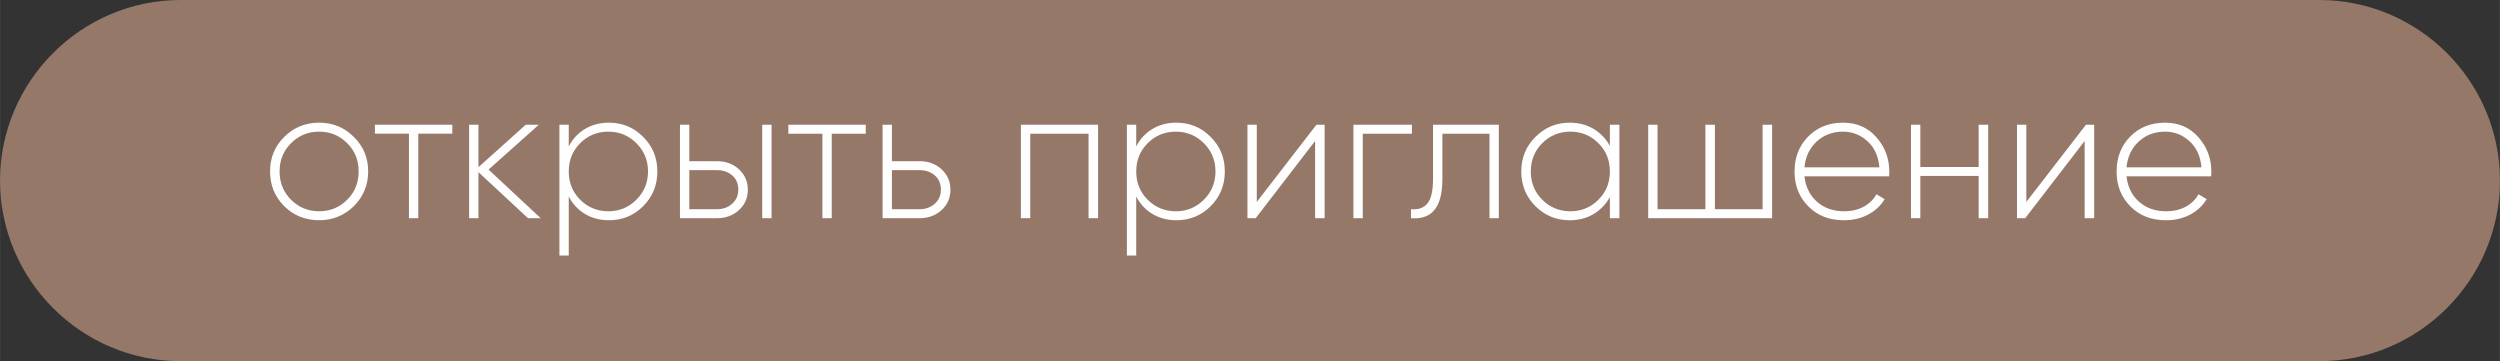
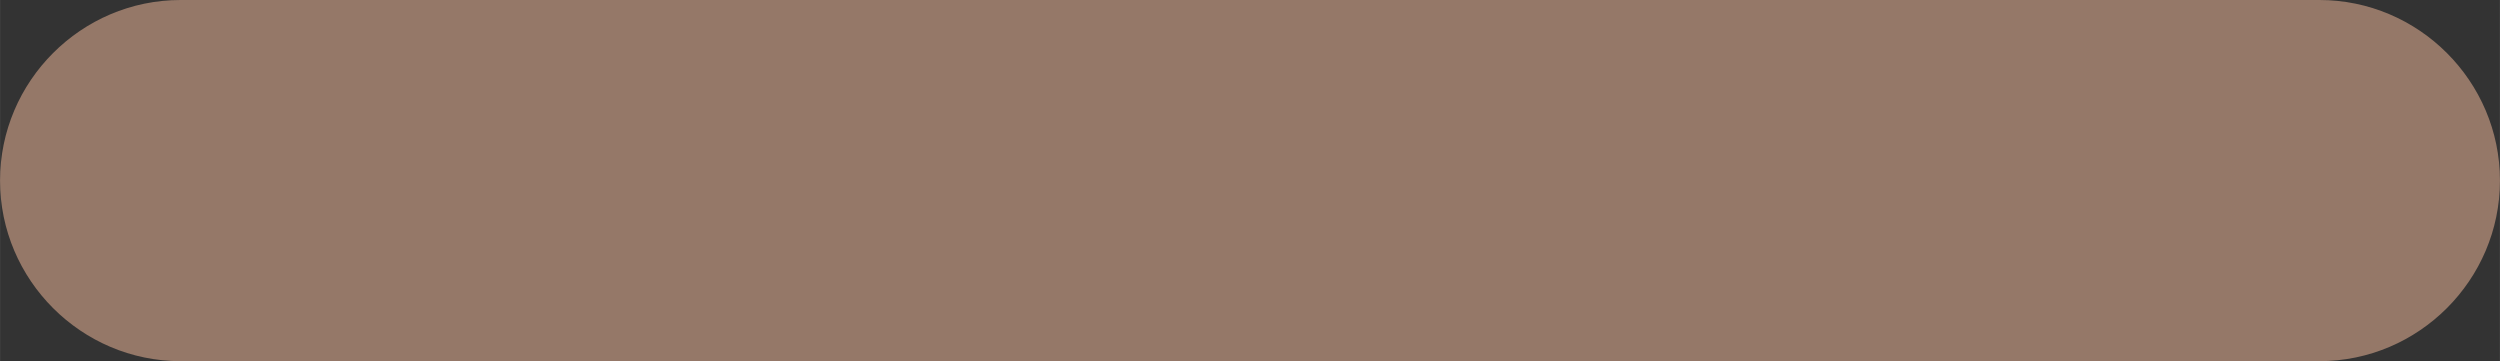
<svg xmlns="http://www.w3.org/2000/svg" xml:space="preserve" width="52.543mm" height="7.591mm" version="1.1" style="shape-rendering:geometricPrecision; text-rendering:geometricPrecision; image-rendering:optimizeQuality; fill-rule:evenodd; clip-rule:evenodd" viewBox="0 0 5381.84 777.55">
  <rect x="0" y="0" width="5381.84" height="777.55" fill="#333333" stroke="none" />
  <defs>
    <style type="text/css"> .fil0 {fill:#957868} .fil1 {fill:#FEFEFE;fill-rule:nonzero} </style>
  </defs>
  <g id="Слой_x0020_1">
    <g id="_2783163297136">
      <path class="fil0" d="M388.77 0l4604.29 0c213.84,0 388.77,174.94 388.77,388.76l0 0.02c0,213.83 -174.94,388.76 -388.77,388.76l-4604.29 0c-213.84,0 -388.77,-174.94 -388.77,-388.76l0 -0.02c0,-213.83 174.94,-388.76 388.77,-388.76z" />
-       <path class="fil1" d="M687.12 474.12c-29.79,0 -54.86,-10.06 -75.25,-30.18 -20.38,-20.39 -30.58,-45.34 -30.58,-74.85 0,-29.5 10.2,-54.32 30.58,-74.43 20.39,-20.39 45.47,-30.58 75.25,-30.58 29.23,0 54.05,10.19 74.43,30.58 20.66,20.12 30.98,44.93 30.98,74.43 0,29.24 -10.32,54.19 -30.98,74.85 -20.65,20.12 -45.47,30.18 -74.43,30.18zm-60.77 -44.26c16.63,16.63 36.89,24.94 60.77,24.94 23.6,0 43.73,-8.31 60.35,-24.94 16.37,-16.37 24.55,-36.62 24.55,-60.77 0,-24.14 -8.18,-44.39 -24.55,-60.76 -16.62,-16.63 -36.75,-24.94 -60.35,-24.94 -23.88,0 -44.14,8.31 -60.77,24.94 -16.36,16.37 -24.54,36.62 -24.54,60.76 0,24.15 8.18,44.4 24.54,60.77zm347.27 -161.36l0 19.32 -73.24 0 0 181.88 -20.12 0 0 -181.88 -73.24 0 0 -19.32 166.59 0zm190.34 201.2l-27.37 0 -106.64 -98.99 0 98.99 -20.12 0 0 -201.2 20.12 0 0 91.34 101.81 -91.34 28.17 0 -108.25 96.58 112.27 104.62zm146.87 -205.62c28.97,0 53.52,10.19 73.64,30.58 20.39,20.12 30.58,44.93 30.58,74.43 0,29.51 -10.19,54.46 -30.58,74.85 -20.12,20.12 -44.67,30.18 -73.64,30.18 -19.32,0 -36.48,-4.5 -51.51,-13.48 -15.02,-8.98 -26.69,-21.53 -35.01,-37.62l0 127.15 -20.12 0 0 -281.68 20.12 0 0 46.68c8.32,-16.09 19.99,-28.64 35.01,-37.62 15.03,-8.98 32.19,-13.48 51.51,-13.48zm-61.97 165.79c16.63,16.63 36.88,24.94 60.76,24.94 23.61,0 43.73,-8.31 60.36,-24.94 16.63,-16.63 24.95,-36.89 24.95,-60.77 0,-23.87 -8.32,-44.13 -24.95,-60.76 -16.63,-16.63 -36.75,-24.94 -60.36,-24.94 -23.88,0 -44.13,8.31 -60.76,24.94 -16.37,16.37 -24.55,36.62 -24.55,60.76 0,24.15 8.18,44.4 24.55,60.77zm294.55 -82.89c18.77,0 34.47,5.77 47.08,17.24 12.88,11.8 19.32,26.49 19.32,44.13 0,17.9 -6.44,32.59 -19.32,44.13 -12.61,11.47 -28.3,17.24 -47.08,17.24l-79.68 0 0 -201.2 20.12 0 0 78.47 59.56 0zm97.38 -78.47l20.12 0 0 201.2 -20.12 0 0 -201.2zm-97.38 181.88c12.88,0 23.74,-3.88 32.59,-11.74 8.85,-7.77 13.27,-17.9 13.27,-30.31 0,-12.95 -4.35,-23.21 -13.08,-30.72 -8.72,-7.58 -19.65,-11.34 -32.79,-11.34l-59.56 0 0 84.1 59.56 0zm320.3 -181.88l0 19.32 -73.24 0 0 181.88 -20.12 0 0 -181.88 -73.24 0 0 -19.32 166.59 0zm115.9 78.47c18.77,0 34.47,5.77 47.08,17.24 12.88,11.8 19.32,26.49 19.32,44.13 0,17.9 -6.44,32.59 -19.32,44.13 -12.61,11.47 -28.3,17.24 -47.08,17.24l-79.68 0 0 -201.2 20.12 0 0 78.47 59.56 0zm0 103.41c12.88,0 23.74,-3.88 32.59,-11.74 8.85,-7.77 13.27,-17.9 13.27,-30.31 0,-12.95 -4.35,-23.21 -13.08,-30.72 -8.72,-7.58 -19.65,-11.34 -32.79,-11.34l-59.56 0 0 84.1 59.56 0zm384.28 -181.88l0 201.2 -20.52 0 0 -181.88 -125.56 0 0 181.88 -20.12 0 0 -201.2 166.19 0zm168.61 -4.42c28.97,0 53.52,10.19 73.64,30.58 20.39,20.12 30.58,44.93 30.58,74.43 0,29.51 -10.19,54.46 -30.58,74.85 -20.12,20.12 -44.67,30.18 -73.64,30.18 -19.32,0 -36.48,-4.5 -51.51,-13.48 -15.02,-8.98 -26.69,-21.53 -35.01,-37.62l0 127.15 -20.12 0 0 -281.68 20.12 0 0 46.68c8.32,-16.09 19.99,-28.64 35.01,-37.62 15.03,-8.98 32.19,-13.48 51.51,-13.48zm-61.97 165.79c16.63,16.63 36.88,24.94 60.76,24.94 23.61,0 43.73,-8.31 60.36,-24.94 16.63,-16.63 24.95,-36.89 24.95,-60.77 0,-23.87 -8.32,-44.13 -24.95,-60.76 -16.63,-16.63 -36.75,-24.94 -60.36,-24.94 -23.88,0 -44.13,8.31 -60.76,24.94 -16.37,16.37 -24.55,36.62 -24.55,60.76 0,24.15 8.18,44.4 24.55,60.77zm363.36 -161.36l17.7 0 0 201.2 -20.52 0 0 -166.19 -127.96 166.19 -17.71 0 0 -201.2 20.12 0 0 166.19 128.37 -166.19zm205.62 0l0 19.32 -105.84 0 0 181.88 -20.12 0 0 -201.2 125.96 0zm187.1 0l0 201.2 -20.12 0 0 -181.88 -101.4 0 0 97.17c0,16.43 -1.55,30.19 -4.63,41.38 -3.08,11.13 -7.58,20.06 -13.48,26.76 -5.9,6.77 -13.01,11.4 -21.33,13.95 -8.32,2.54 -17.71,3.42 -28.17,2.61l0 -19.32c16.09,1.34 28.03,-2.95 35.81,-12.88 7.78,-9.85 11.67,-27.43 11.67,-52.58l0 -116.43 141.65 0zm239.03 0l20.52 0 0 201.2 -20.52 0 0 -45.47c-8.58,15.56 -20.32,27.76 -35.21,36.62 -14.88,8.85 -31.99,13.27 -51.31,13.27 -28.7,0 -53.24,-10.06 -73.64,-30.18 -20.38,-20.39 -30.58,-45.34 -30.58,-74.85 0,-29.5 10.2,-54.32 30.58,-74.43 20.39,-20.39 44.93,-30.58 73.64,-30.58 19.32,0 36.42,4.42 51.31,13.27 14.89,8.86 26.63,21.06 35.21,36.62l0 -45.47zm-145.67 161.36c16.63,16.63 36.89,24.94 60.77,24.94 23.6,0 43.73,-8.31 60.35,-24.94 16.37,-16.37 24.55,-36.62 24.55,-60.77 0,-24.14 -8.18,-44.39 -24.55,-60.76 -16.62,-16.63 -36.75,-24.94 -60.35,-24.94 -23.88,0 -44.14,8.31 -60.77,24.94 -16.36,16.37 -24.54,36.62 -24.54,60.76 0,24.15 8.18,44.4 24.54,60.77zm474.42 -161.36l20.53 0 0 201.2 -266.79 0 0 -201.2 20.12 0 0 181.88 103.02 0 0 -181.88 20.52 0 0 181.88 102.61 0 0 -181.88zm173.24 -4.42c29.58,0 53.52,10.46 71.76,31.38 18.58,20.93 27.83,45.74 27.83,74.44 0,1.08 -0.06,2.68 -0.19,4.83 -0.13,2.14 -0.2,3.75 -0.2,4.82l-182.29 0c2.42,22.53 11.41,40.78 26.97,54.73 15.56,13.68 35.01,20.52 58.34,20.52 16.1,0 30.19,-3.28 42.25,-9.85 12.08,-6.58 21.19,-15.5 27.37,-26.76l17.7 10.47c-8.32,13.95 -20.12,25.01 -35.41,33.2 -15.29,8.18 -32.73,12.27 -52.31,12.27 -31.12,0 -56.47,-9.79 -76.05,-29.38 -20.13,-19.85 -30.19,-45.07 -30.19,-75.65 0,-30.04 9.66,-54.99 29.04,-74.84 19.58,-20.12 44.74,-30.18 75.39,-30.18zm0 19.32c-22.46,0 -41.51,7.17 -57.01,21.46 -15.22,14.28 -23.94,32.73 -26.09,55.39l161.36 0c-2.14,-24.01 -10.72,-42.72 -25.69,-56.2 -14.95,-13.75 -32.52,-20.65 -52.58,-20.65zm291.94 -14.89l20.52 0 0 201.2 -20.52 0 0 -90.95 -125.56 0 0 90.95 -20.12 0 0 -201.2 20.12 0 0 90.95 125.56 0 0 -90.95zm230.97 0l17.7 0 0 201.2 -20.52 0 0 -166.19 -127.96 166.19 -17.71 0 0 -201.2 20.12 0 0 166.19 128.37 -166.19zm170.41 -4.42c29.58,0 53.52,10.46 71.76,31.38 18.58,20.93 27.83,45.74 27.83,74.44 0,1.08 -0.06,2.68 -0.19,4.83 -0.13,2.14 -0.2,3.75 -0.2,4.82l-182.29 0c2.42,22.53 11.41,40.78 26.97,54.73 15.56,13.68 35.01,20.52 58.34,20.52 16.1,0 30.19,-3.28 42.25,-9.85 12.08,-6.58 21.19,-15.5 27.37,-26.76l17.7 10.47c-8.32,13.95 -20.12,25.01 -35.41,33.2 -15.29,8.18 -32.73,12.27 -52.31,12.27 -31.12,0 -56.47,-9.79 -76.05,-29.38 -20.13,-19.85 -30.19,-45.07 -30.19,-75.65 0,-30.04 9.66,-54.99 29.04,-74.84 19.58,-20.12 44.74,-30.18 75.39,-30.18zm0 19.32c-22.46,0 -41.51,7.17 -57.01,21.46 -15.22,14.28 -23.94,32.73 -26.09,55.39l161.36 0c-2.14,-24.01 -10.72,-42.72 -25.69,-56.2 -14.95,-13.75 -32.52,-20.65 -52.58,-20.65z" />
    </g>
  </g>
</svg>